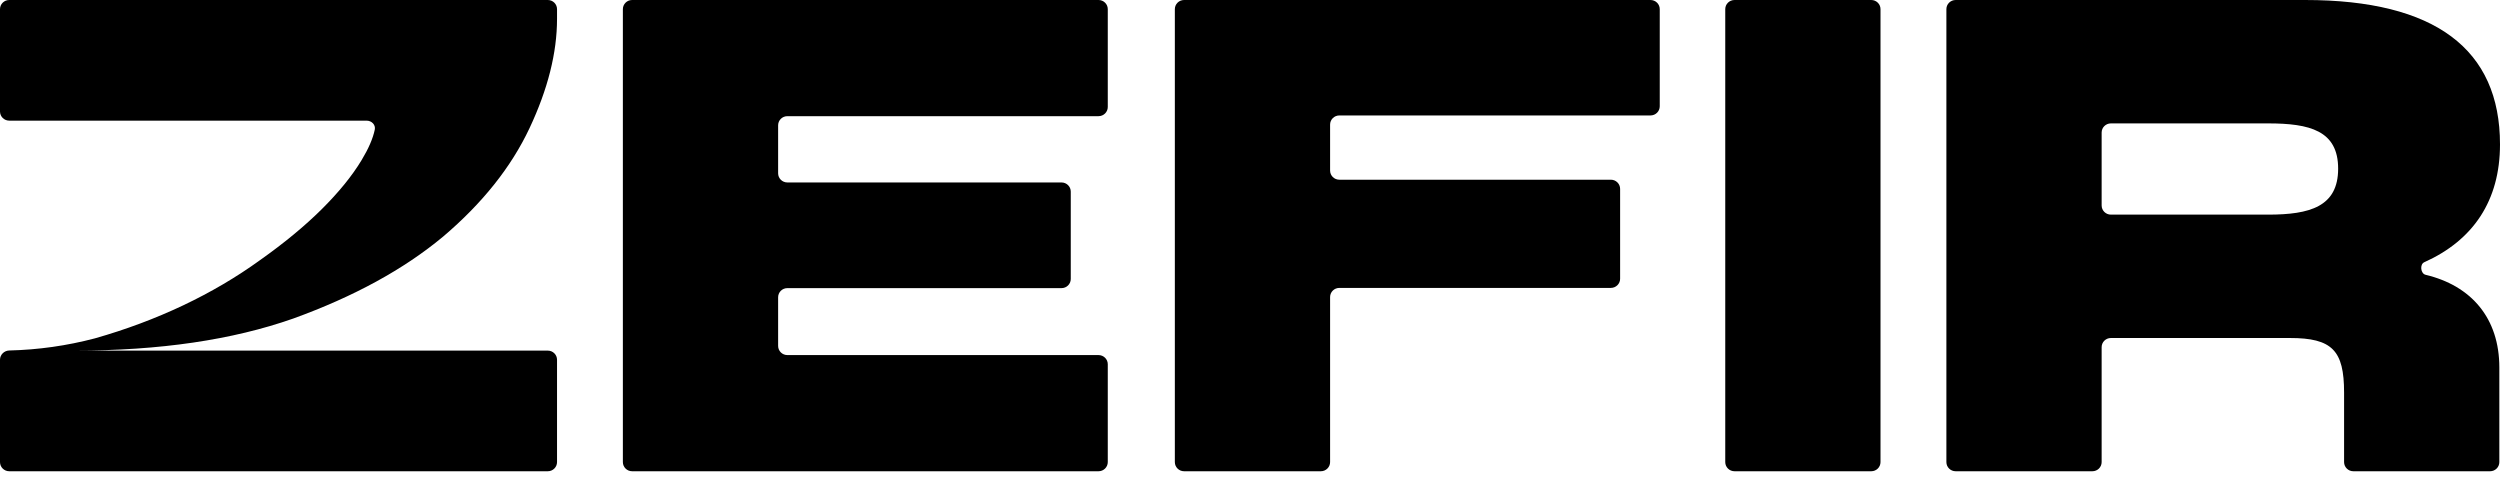
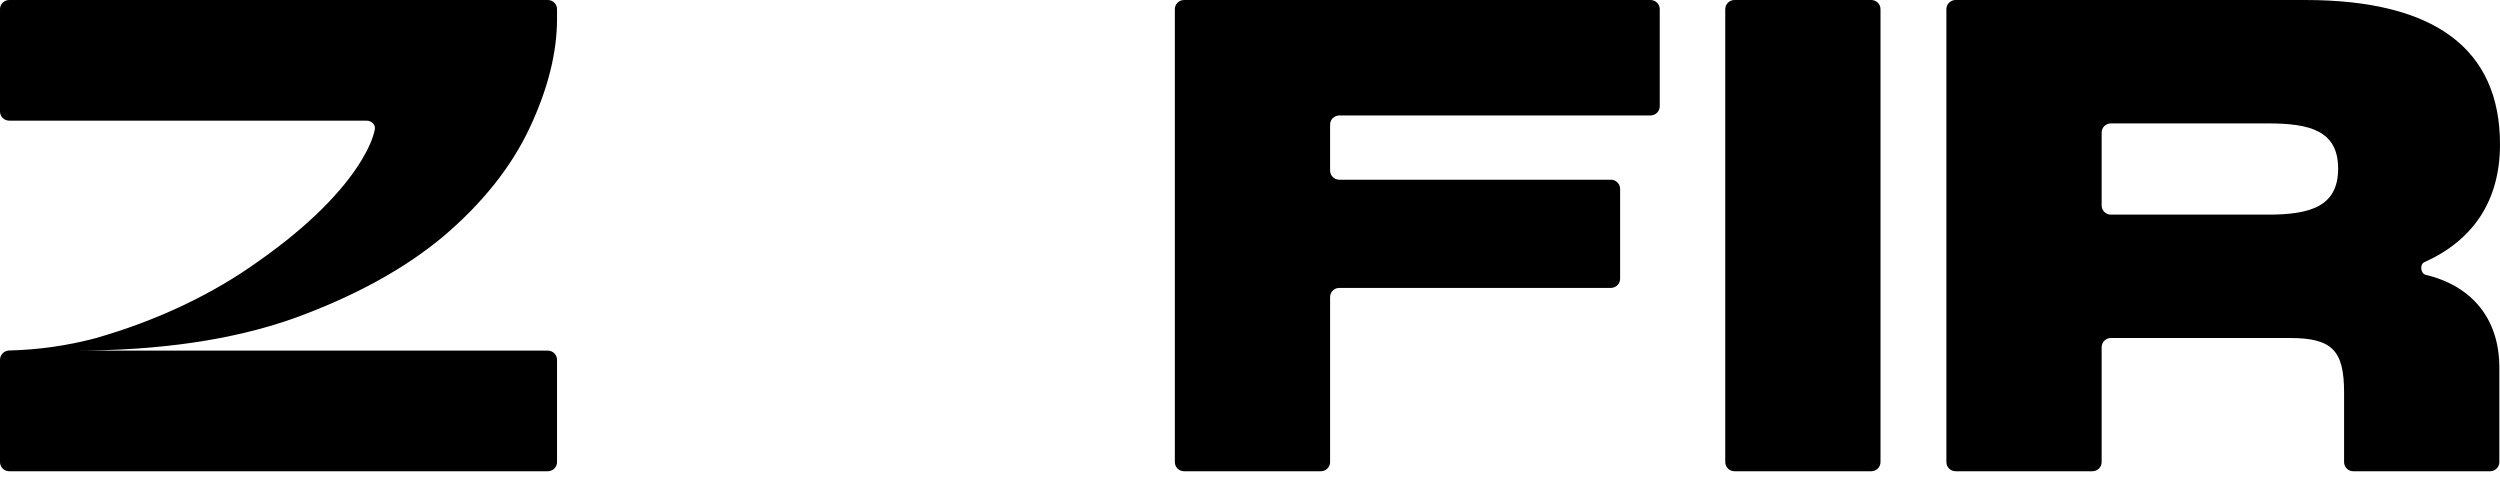
<svg xmlns="http://www.w3.org/2000/svg" width="512" height="100" viewBox="0 0 128 25" fill="none">
-   <path d="M31.891 23.659C31.891 23.918 32.103 24.128 32.364 24.128H56.244C56.506 24.128 56.718 23.918 56.718 23.659V18.648C56.718 18.39 56.506 18.18 56.244 18.18H40.313C40.051 18.18 39.84 17.97 39.84 17.711V15.221C39.84 14.962 40.051 14.752 40.313 14.752H54.35C54.611 14.752 54.823 14.542 54.823 14.284V9.81C54.823 9.552 54.611 9.342 54.35 9.342H40.313C40.051 9.342 39.84 9.132 39.84 8.873V6.416C39.84 6.158 40.051 5.948 40.313 5.948H56.244C56.506 5.948 56.718 5.738 56.718 5.479V0.468C56.718 0.21 56.506 0 56.244 0H32.364C32.103 0 31.891 0.21 31.891 0.468V23.659Z" fill="#000000" />
  <path d="M88.333 23.659C88.333 23.918 88.545 24.128 88.807 24.128H95.808C96.07 24.128 96.282 23.918 96.282 23.659V0.468C96.282 0.21 96.07 0 95.808 0H88.807C88.545 0 88.333 0.21 88.333 0.468V23.659Z" fill="#000000" />
  <path d="M99.655 23.659C99.655 23.918 99.867 24.128 100.129 24.128H107.13C107.392 24.128 107.604 23.918 107.604 23.659V17.775C107.604 17.516 107.816 17.306 108.078 17.306H117.244C119.409 17.306 120.017 17.945 120.017 20.095V23.659C120.017 23.918 120.229 24.128 120.491 24.128H127.493C127.754 24.128 127.966 23.918 127.966 23.659V18.818C127.966 16.296 126.539 14.63 124.189 14.069C123.933 14.008 123.882 13.534 124.122 13.426C126.626 12.304 128 10.278 128 7.393C128 2.52 124.685 0 118.022 0H100.129C99.867 0 99.655 0.21 99.655 0.468V23.659ZM108.078 10.989C107.816 10.989 107.604 10.779 107.604 10.52V6.786C107.604 6.527 107.816 6.318 108.078 6.318H116.128C118.259 6.318 119.713 6.687 119.713 8.636C119.713 10.585 118.259 10.989 116.128 10.989H108.078Z" fill="#000000" />
  <path d="M60.152 23.659C60.152 23.918 60.364 24.128 60.625 24.128H67.627C67.888 24.128 68.101 23.918 68.101 23.659V15.21C68.101 14.951 68.313 14.741 68.574 14.741H82.476C82.737 14.741 82.95 14.531 82.95 14.273V9.67C82.95 9.411 82.737 9.201 82.476 9.201H68.574C68.313 9.201 68.101 8.992 68.101 8.733V6.38C68.101 6.121 68.313 5.911 68.574 5.911H84.505C84.767 5.911 84.979 5.701 84.979 5.443V0.468C84.979 0.21 84.767 0 84.505 0H60.625C60.364 0 60.152 0.21 60.152 0.468V23.659Z" fill="#000000" />
  <path d="M28.047 0C28.308 0 28.52 0.21 28.52 0.468V0.965C28.52 2.702 28.05 4.568 27.111 6.563C26.172 8.557 24.698 10.407 22.69 12.112C20.682 13.785 18.123 15.184 15.013 16.31C11.904 17.404 8.179 17.951 3.838 17.951H28.047C28.308 17.951 28.52 18.161 28.52 18.419V23.659C28.52 23.918 28.308 24.128 28.047 24.128H0.474C0.212 24.128 0 23.918 0 23.659V18.419C0 18.161 0.212 17.952 0.474 17.945C1.962 17.909 3.423 17.702 4.859 17.324C6.446 16.873 7.952 16.31 9.377 15.635C10.802 14.959 12.114 14.187 13.313 13.319C14.543 12.45 15.596 11.581 16.471 10.713C17.345 9.844 18.026 9.008 18.511 8.203C18.868 7.614 19.093 7.093 19.188 6.641C19.242 6.388 19.028 6.177 18.767 6.177H0.474C0.212 6.177 0 5.967 0 5.708V0.468C0 0.21 0.212 0 0.474 0H28.047Z" fill="#000000" />
</svg>